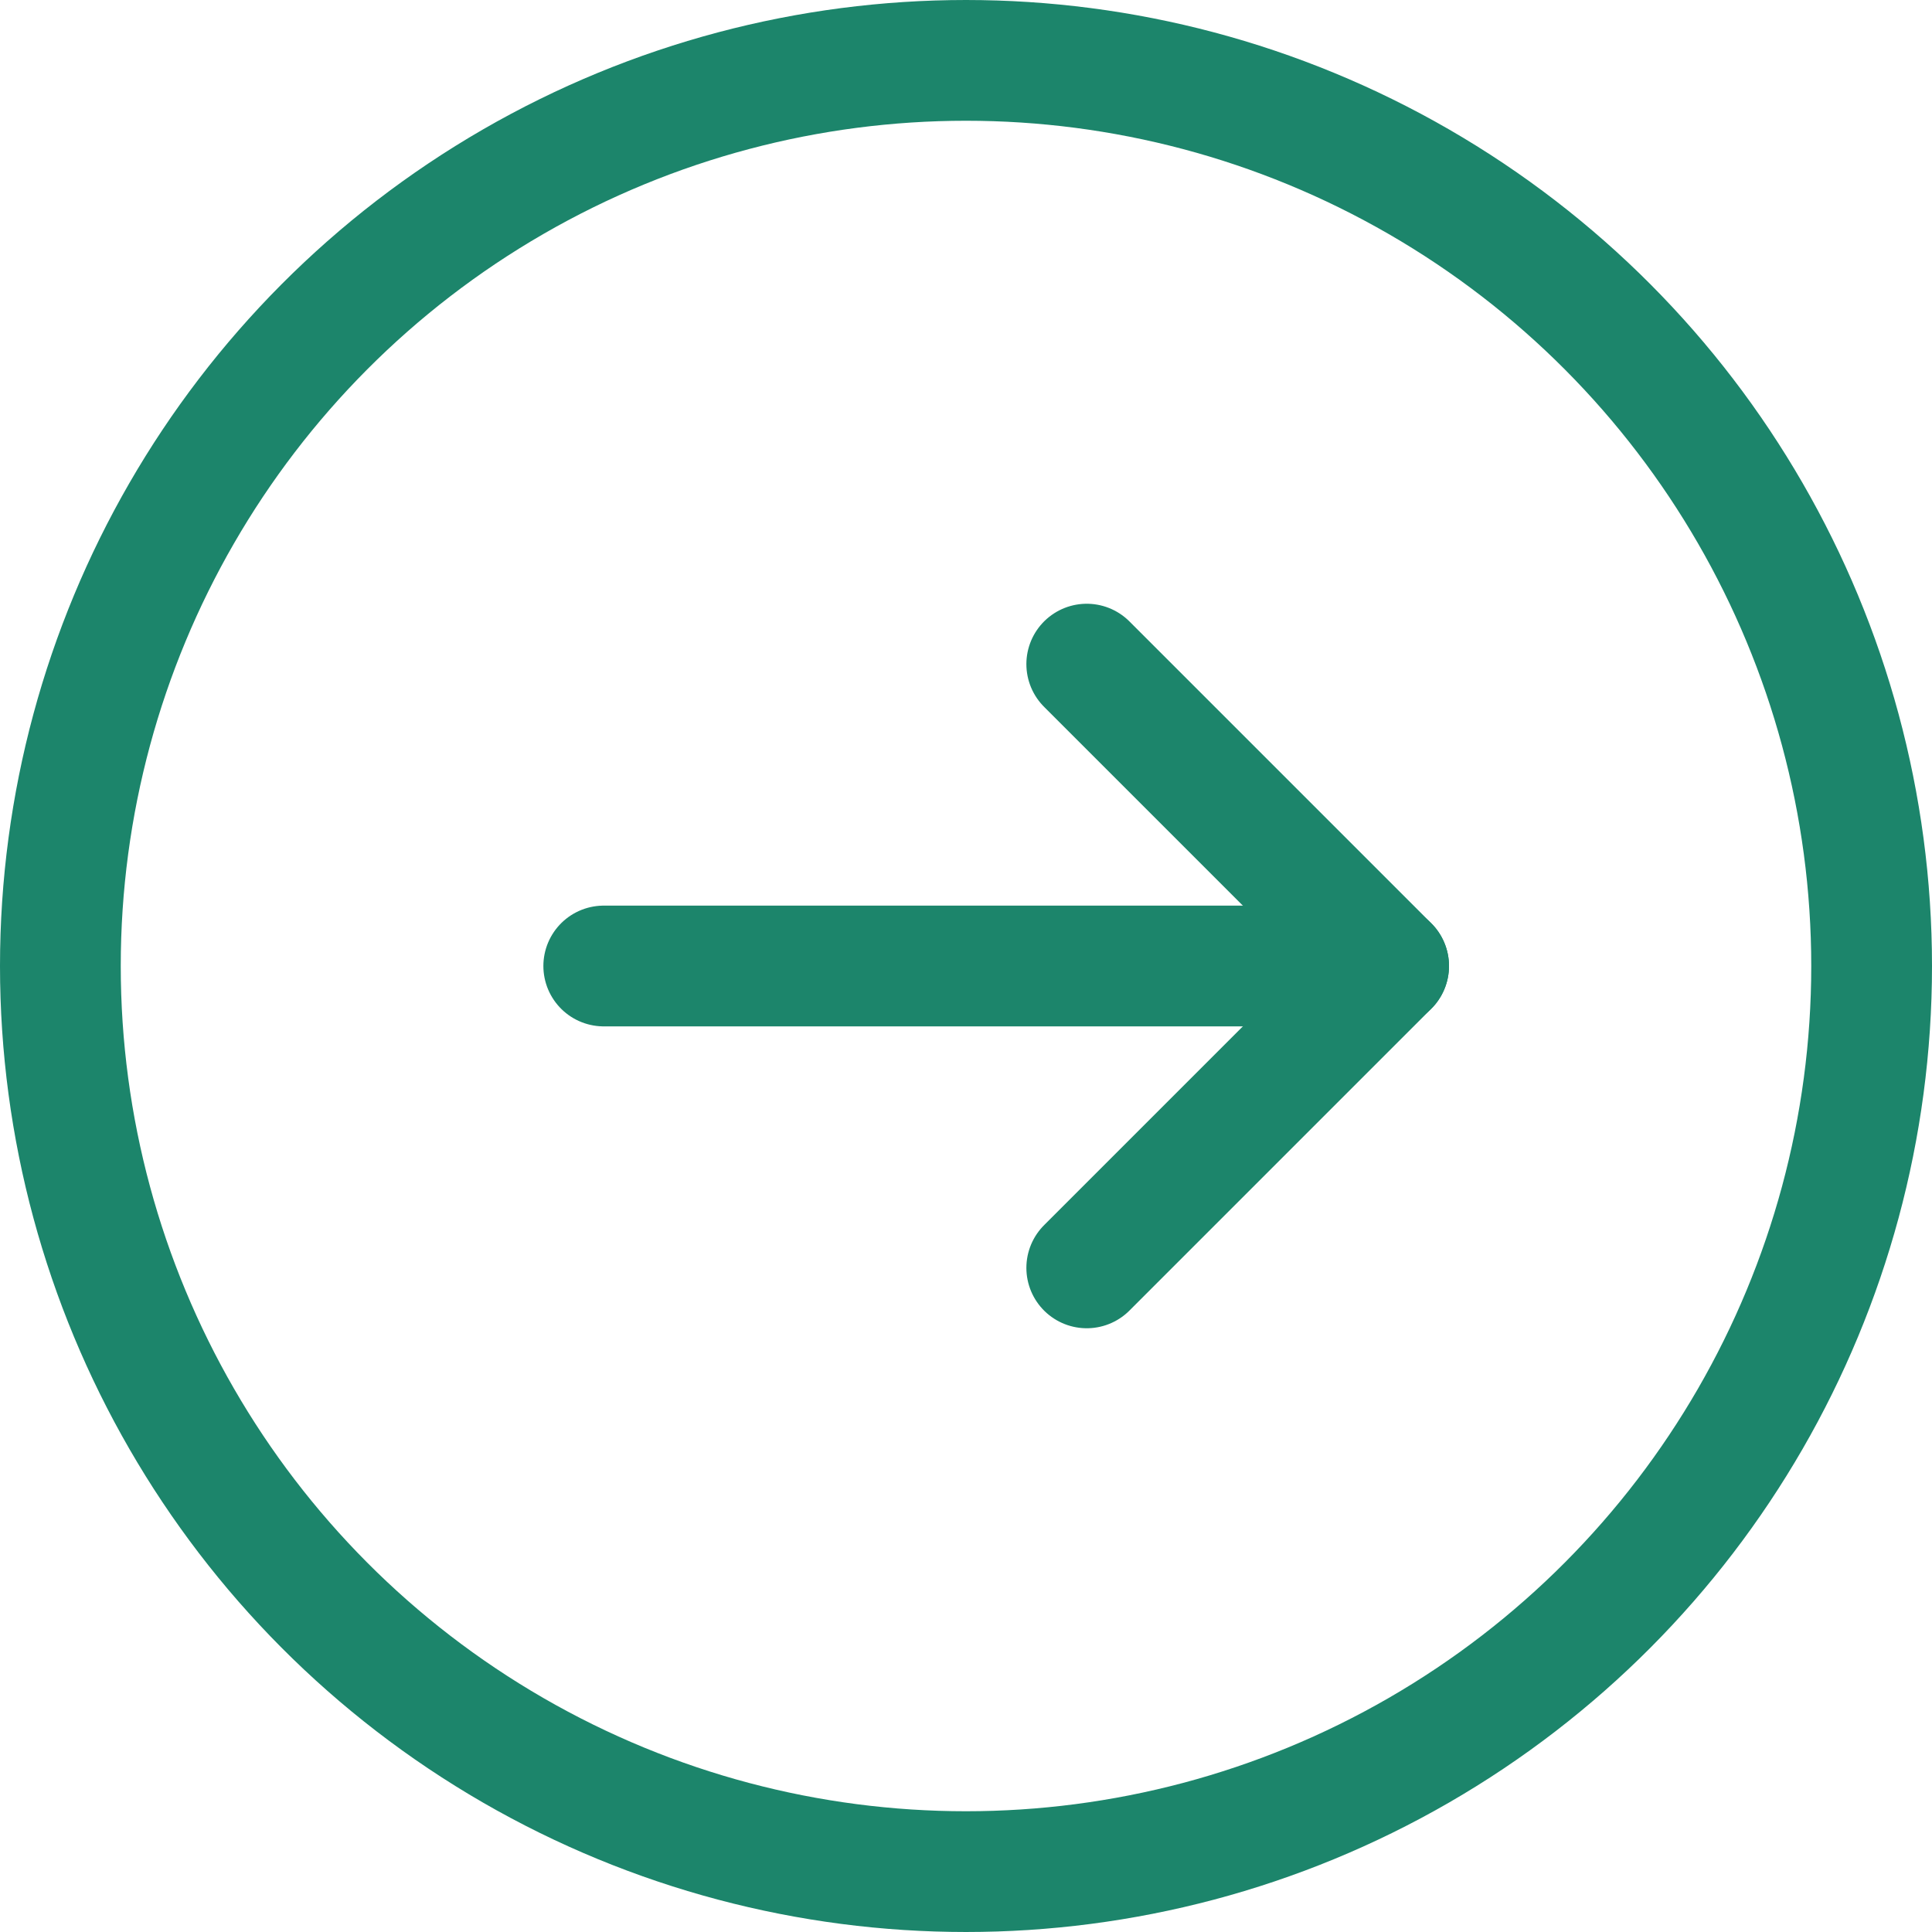
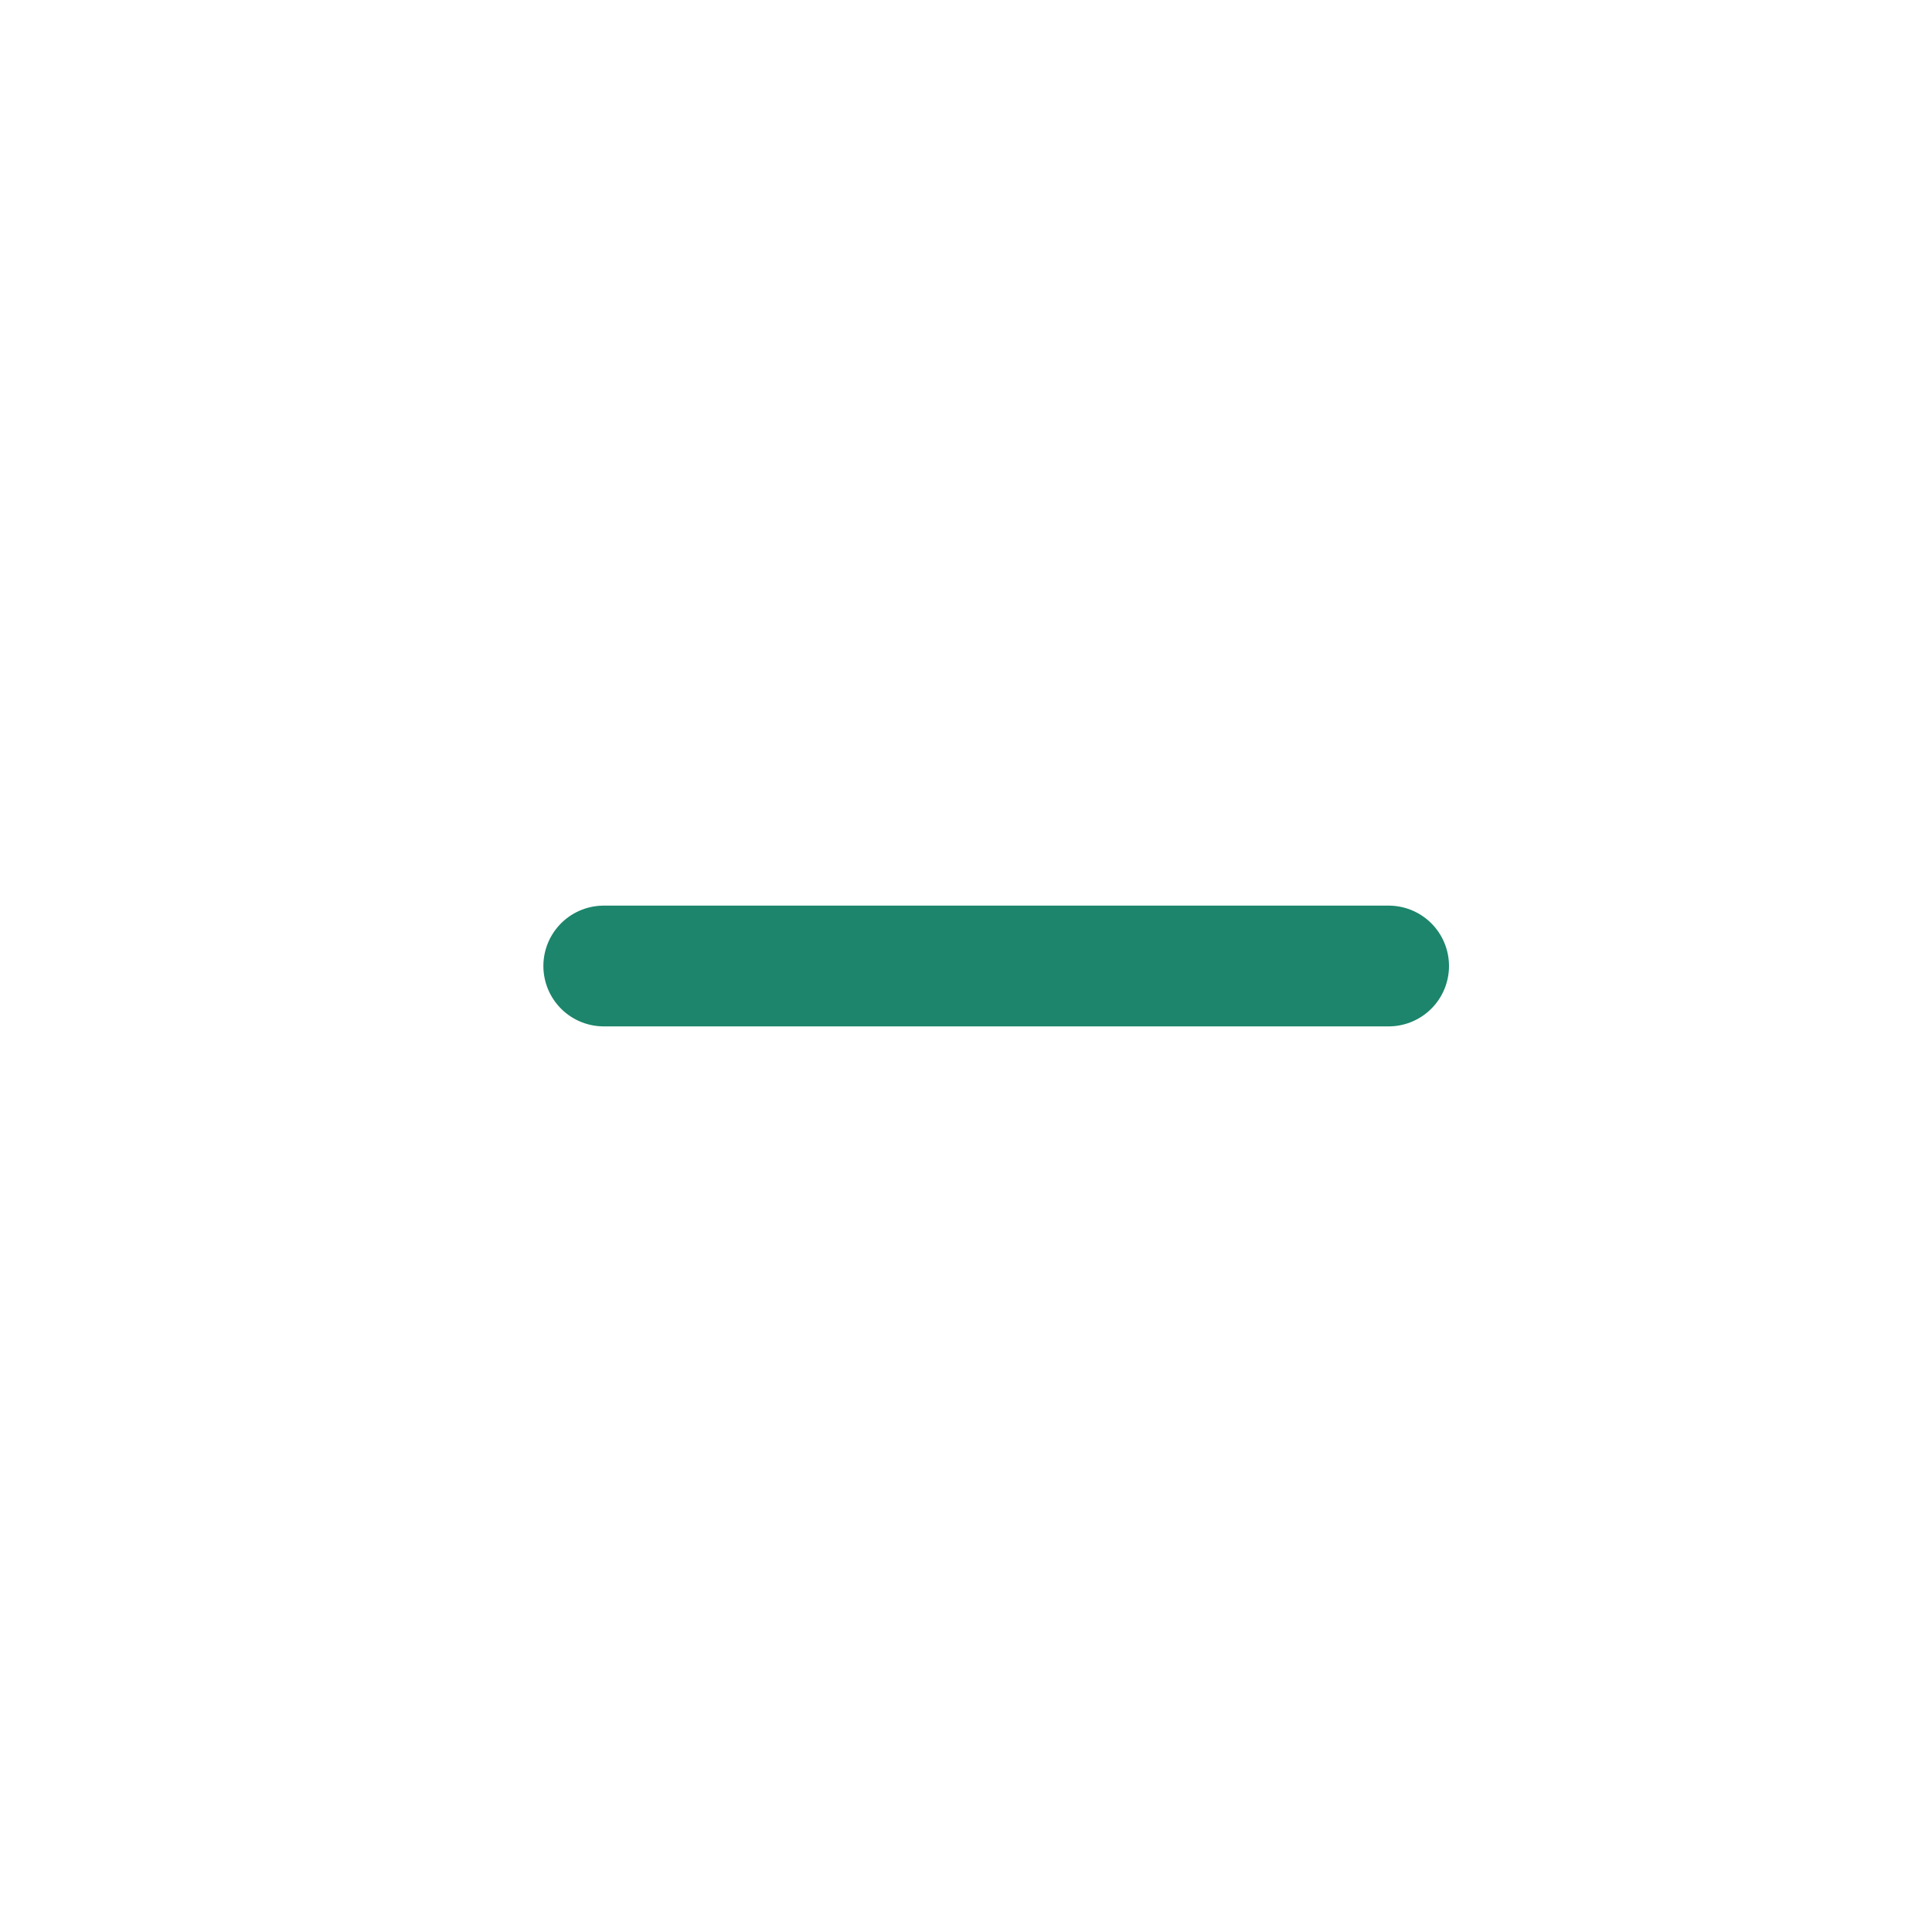
<svg xmlns="http://www.w3.org/2000/svg" width="32px" height="32px" viewBox="0 0 32 32" version="1.1">
  <title>Group 8</title>
  <desc>Created with Sketch.</desc>
  <g id="Startseite" stroke="none" stroke-width="1" fill="none" fill-rule="evenodd">
    <g transform="translate(-1407, -1671)" id="Group-10" stroke="#1C856B" stroke-width="2">
      <g transform="translate(405, 1432)">
        <g id="Group-8" transform="translate(1002, 239)">
          <g id="Group-9">
            <g id="Group-7">
-               <circle id="Oval" cx="16" cy="16" r="15" />
              <g id="Group-3" transform="translate(10, 11)" stroke-linecap="round">
-                 <polyline id="Path-7" stroke-linejoin="round" points="8 -7.10542736e-15 13 5 8 10" />
                <path d="M0,5 L13,5" id="Path-8" />
              </g>
            </g>
          </g>
        </g>
      </g>
    </g>
  </g>
</svg>